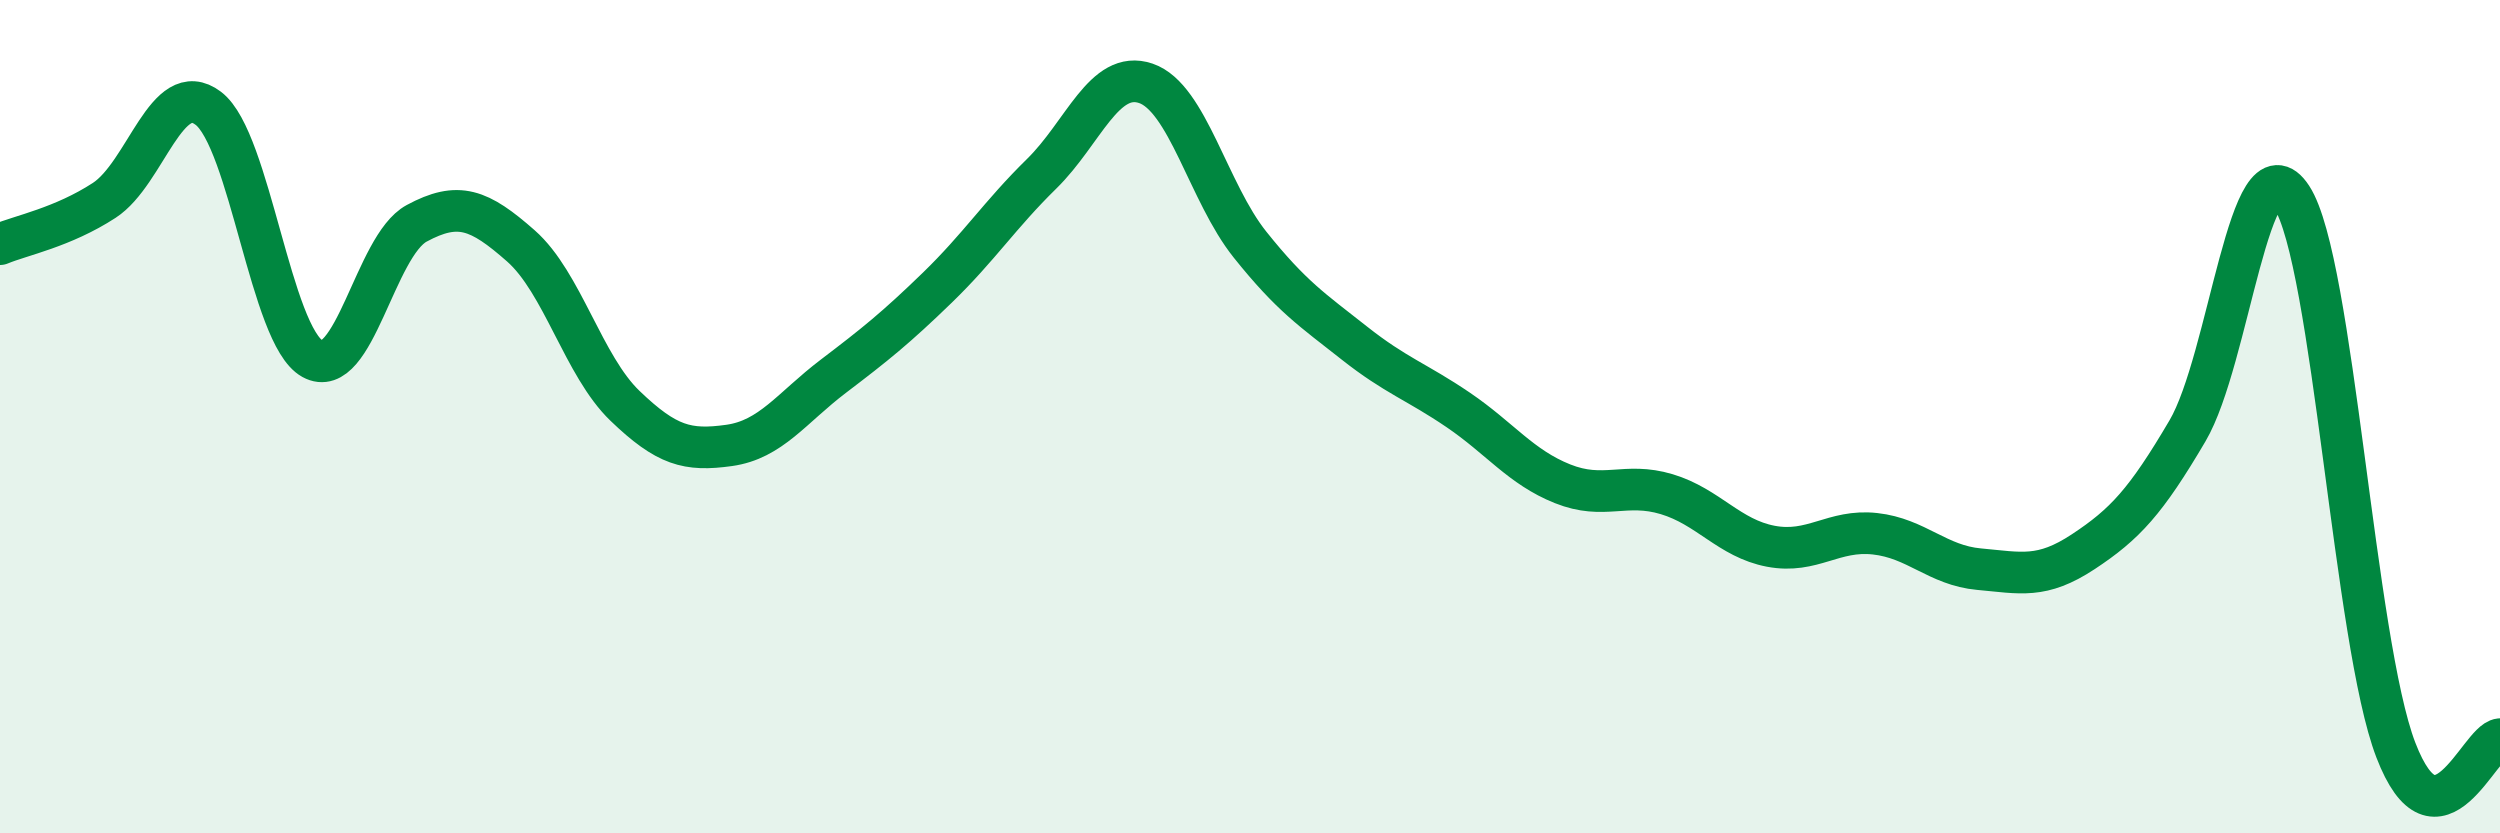
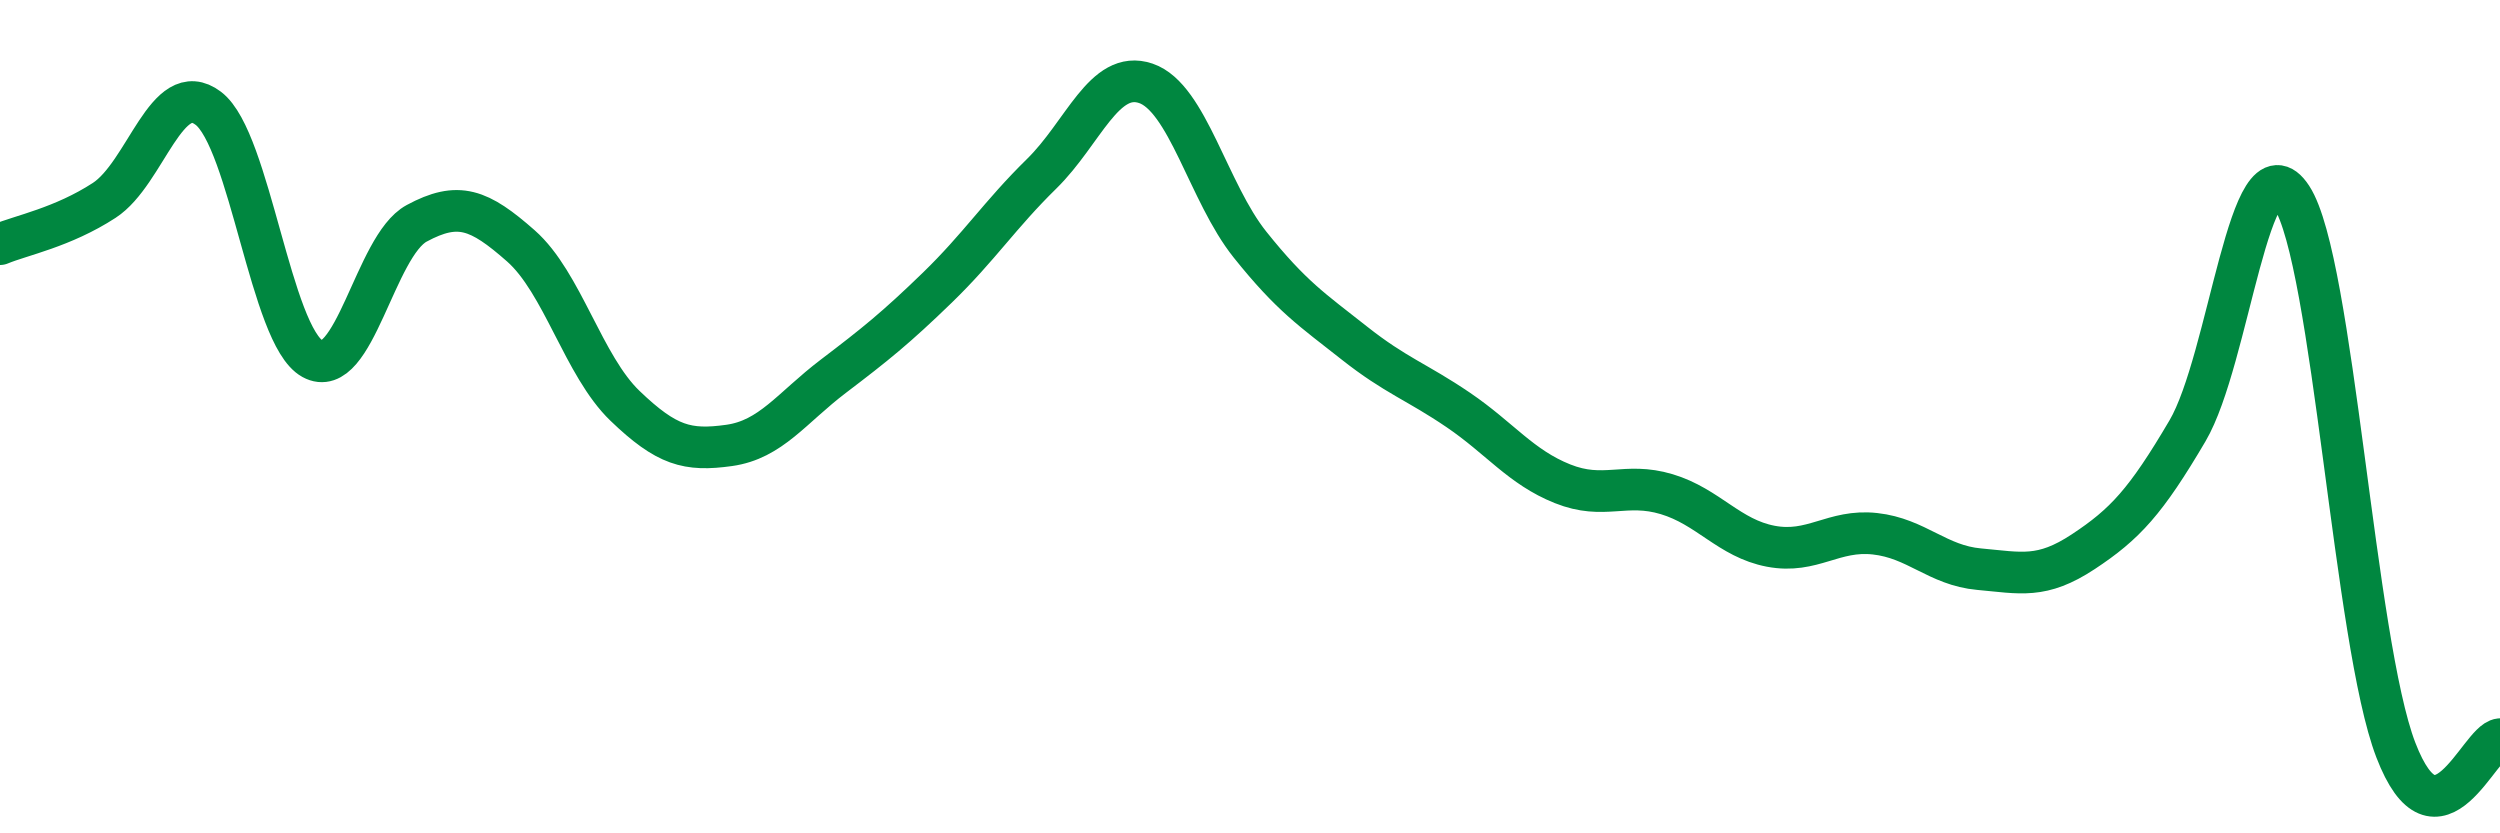
<svg xmlns="http://www.w3.org/2000/svg" width="60" height="20" viewBox="0 0 60 20">
-   <path d="M 0,5.86 C 0.5,5.65 1.5,5.46 2.5,4.81 C 3.5,4.16 4,1.84 5,2.6 C 6,3.36 6.5,8.06 7.5,8.61 C 8.5,9.16 9,5.9 10,5.36 C 11,4.82 11.5,5.02 12.5,5.9 C 13.5,6.78 14,8.78 15,9.74 C 16,10.7 16.5,10.83 17.5,10.69 C 18.5,10.55 19,9.79 20,9.03 C 21,8.27 21.5,7.87 22.5,6.9 C 23.5,5.93 24,5.15 25,4.17 C 26,3.19 26.5,1.66 27.5,2 C 28.5,2.34 29,4.62 30,5.87 C 31,7.12 31.5,7.44 32.5,8.23 C 33.5,9.02 34,9.16 35,9.84 C 36,10.52 36.5,11.21 37.5,11.61 C 38.5,12.01 39,11.56 40,11.86 C 41,12.16 41.5,12.92 42.5,13.11 C 43.5,13.3 44,12.7 45,12.81 C 46,12.92 46.5,13.57 47.5,13.66 C 48.5,13.75 49,13.9 50,13.24 C 51,12.58 51.5,12.04 52.5,10.34 C 53.5,8.64 54,3.2 55,4.73 C 56,6.26 56.5,15.4 57.5,18 C 58.5,20.6 59.5,17.79 60,17.74L60 20L0 20Z" fill="#008740" opacity="0.1" stroke-linecap="round" stroke-linejoin="round" />
  <path d="M 0,5.86 C 0.5,5.65 1.5,5.46 2.5,4.81 C 3.5,4.16 4,1.84 5,2.6 C 6,3.36 6.5,8.06 7.5,8.61 C 8.5,9.16 9,5.9 10,5.36 C 11,4.82 11.5,5.02 12.5,5.9 C 13.5,6.78 14,8.78 15,9.74 C 16,10.7 16.5,10.83 17.5,10.69 C 18.5,10.55 19,9.79 20,9.03 C 21,8.27 21.5,7.87 22.5,6.9 C 23.5,5.93 24,5.15 25,4.17 C 26,3.19 26.5,1.66 27.5,2 C 28.5,2.34 29,4.62 30,5.87 C 31,7.12 31.5,7.44 32.5,8.23 C 33.5,9.02 34,9.16 35,9.84 C 36,10.52 36.5,11.21 37.5,11.61 C 38.5,12.01 39,11.56 40,11.86 C 41,12.16 41.5,12.92 42.5,13.11 C 43.5,13.3 44,12.7 45,12.81 C 46,12.92 46.5,13.57 47.5,13.66 C 48.5,13.75 49,13.9 50,13.24 C 51,12.58 51.5,12.04 52.5,10.34 C 53.5,8.64 54,3.2 55,4.73 C 56,6.26 56.5,15.4 57.5,18 C 58.5,20.6 59.5,17.79 60,17.74" stroke="#008740" stroke-width="1" fill="none" stroke-linecap="round" stroke-linejoin="round" />
</svg>